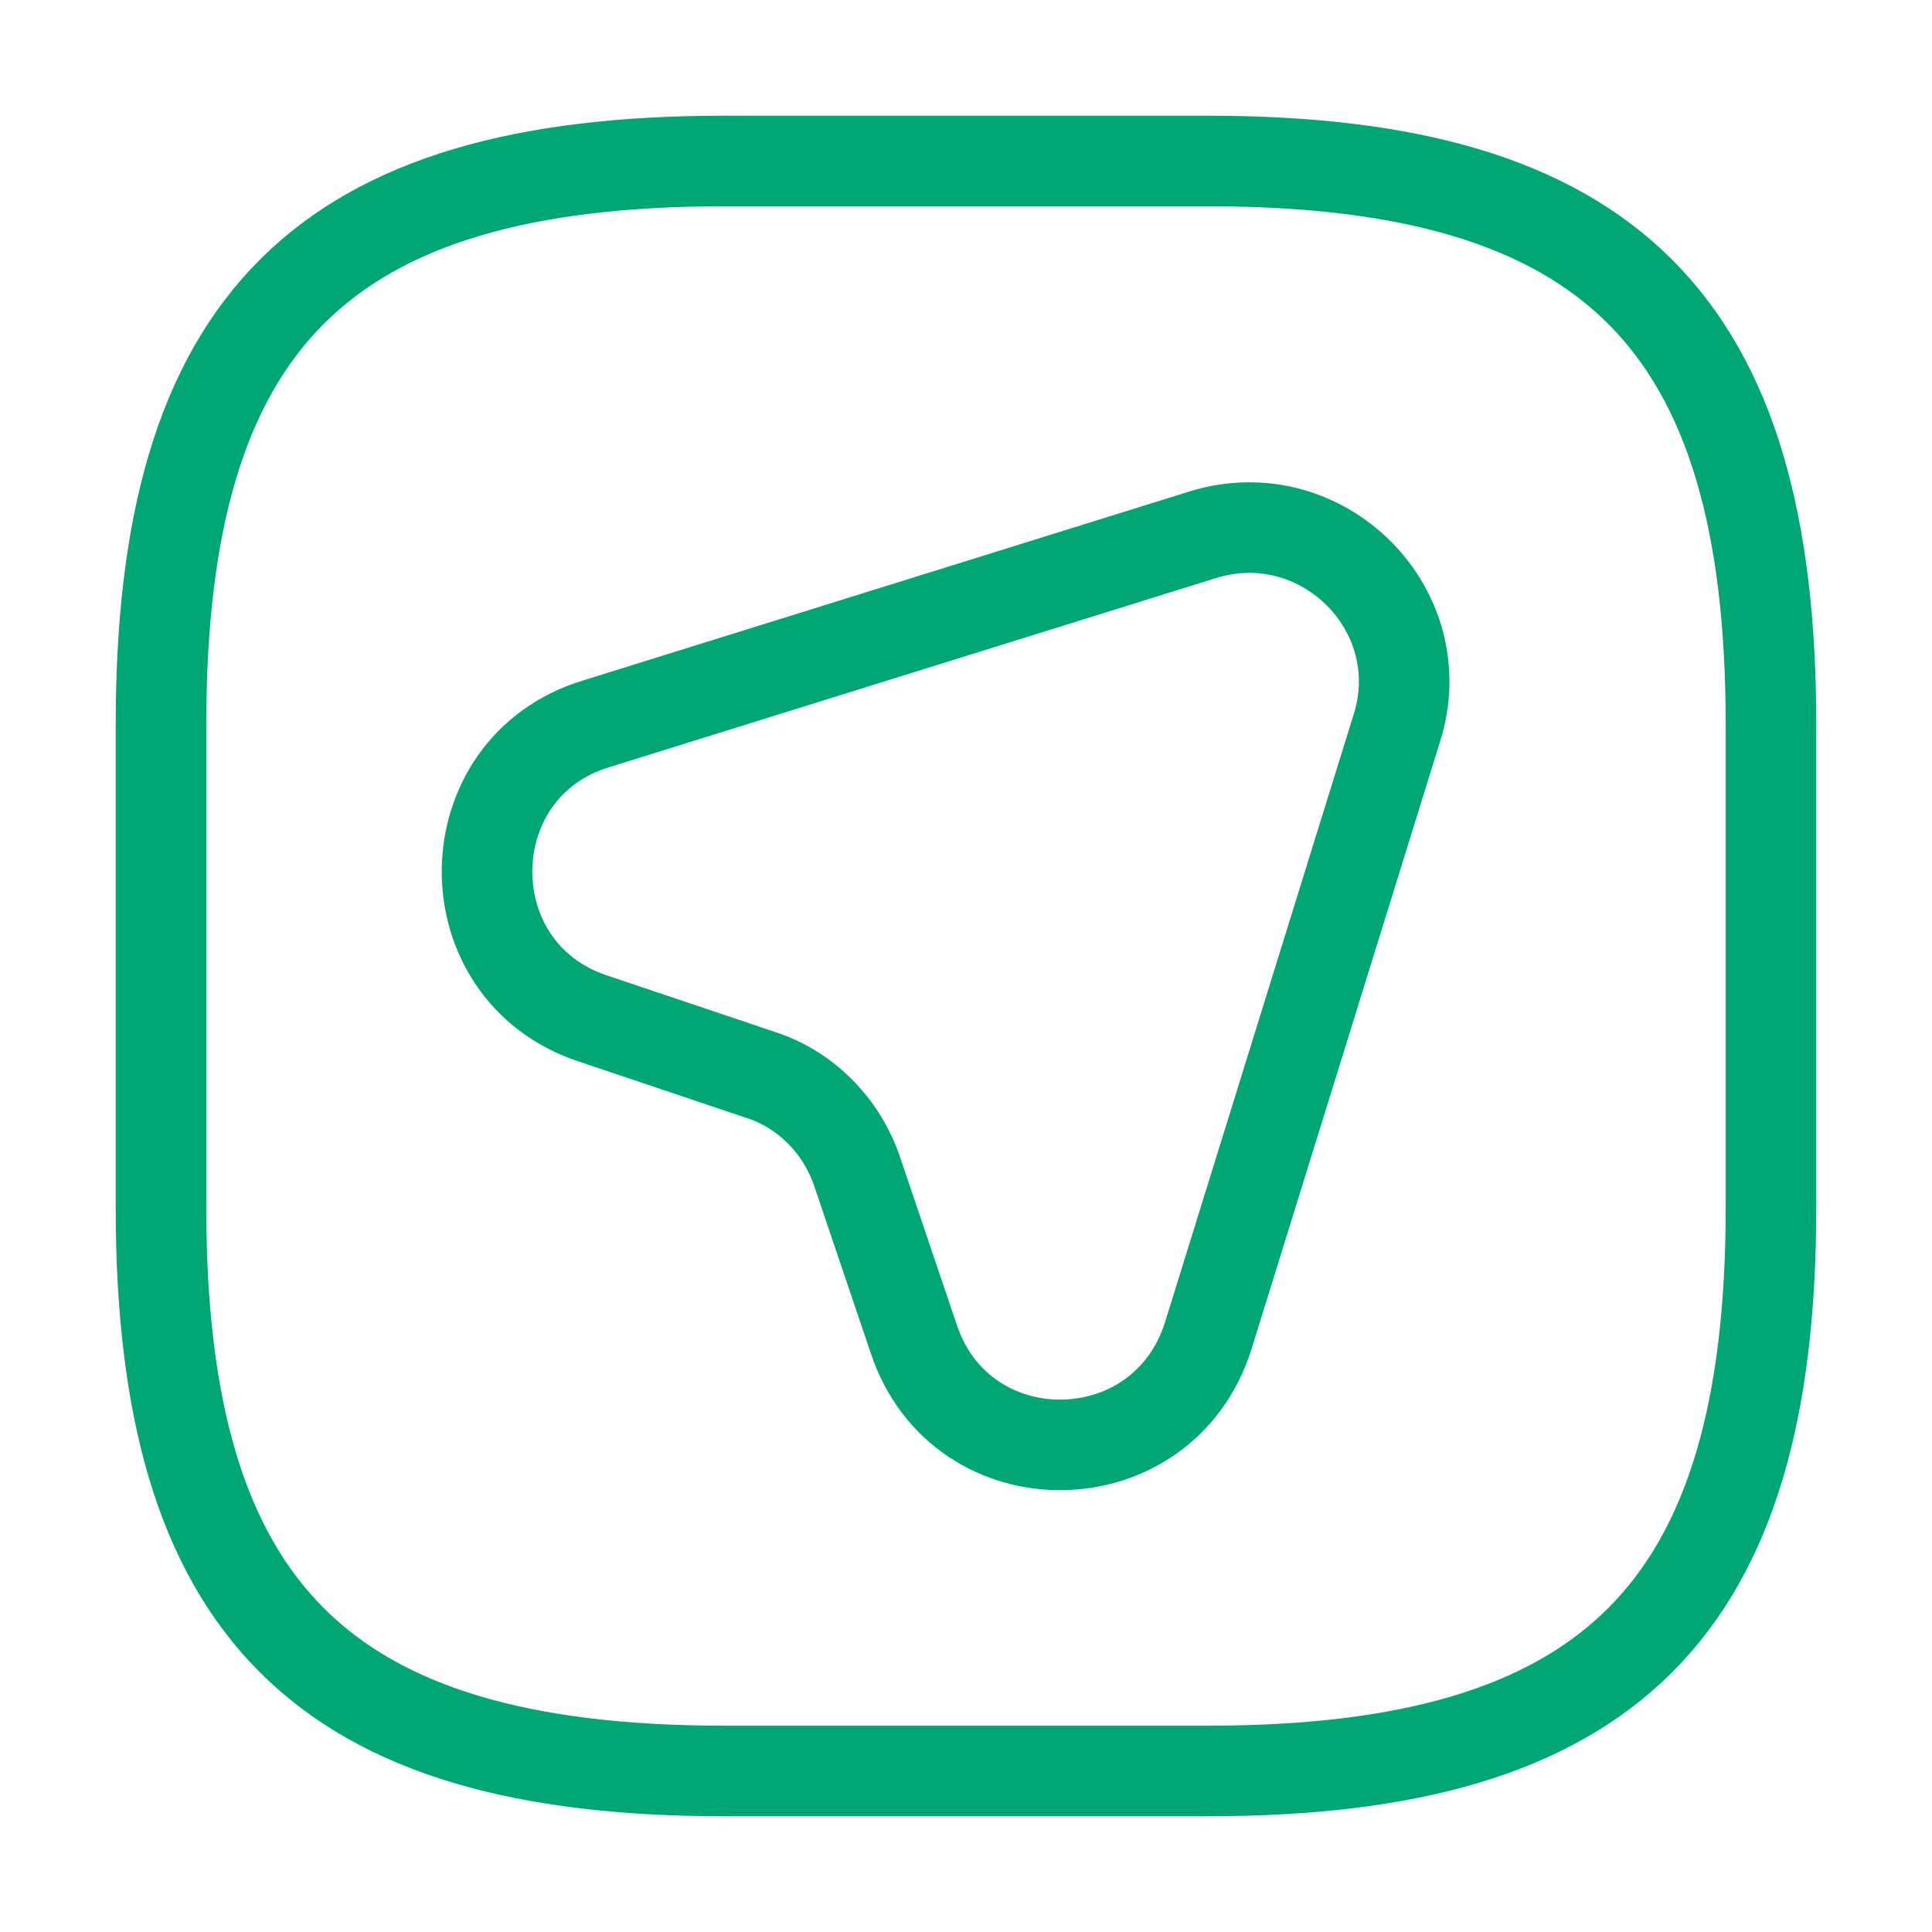
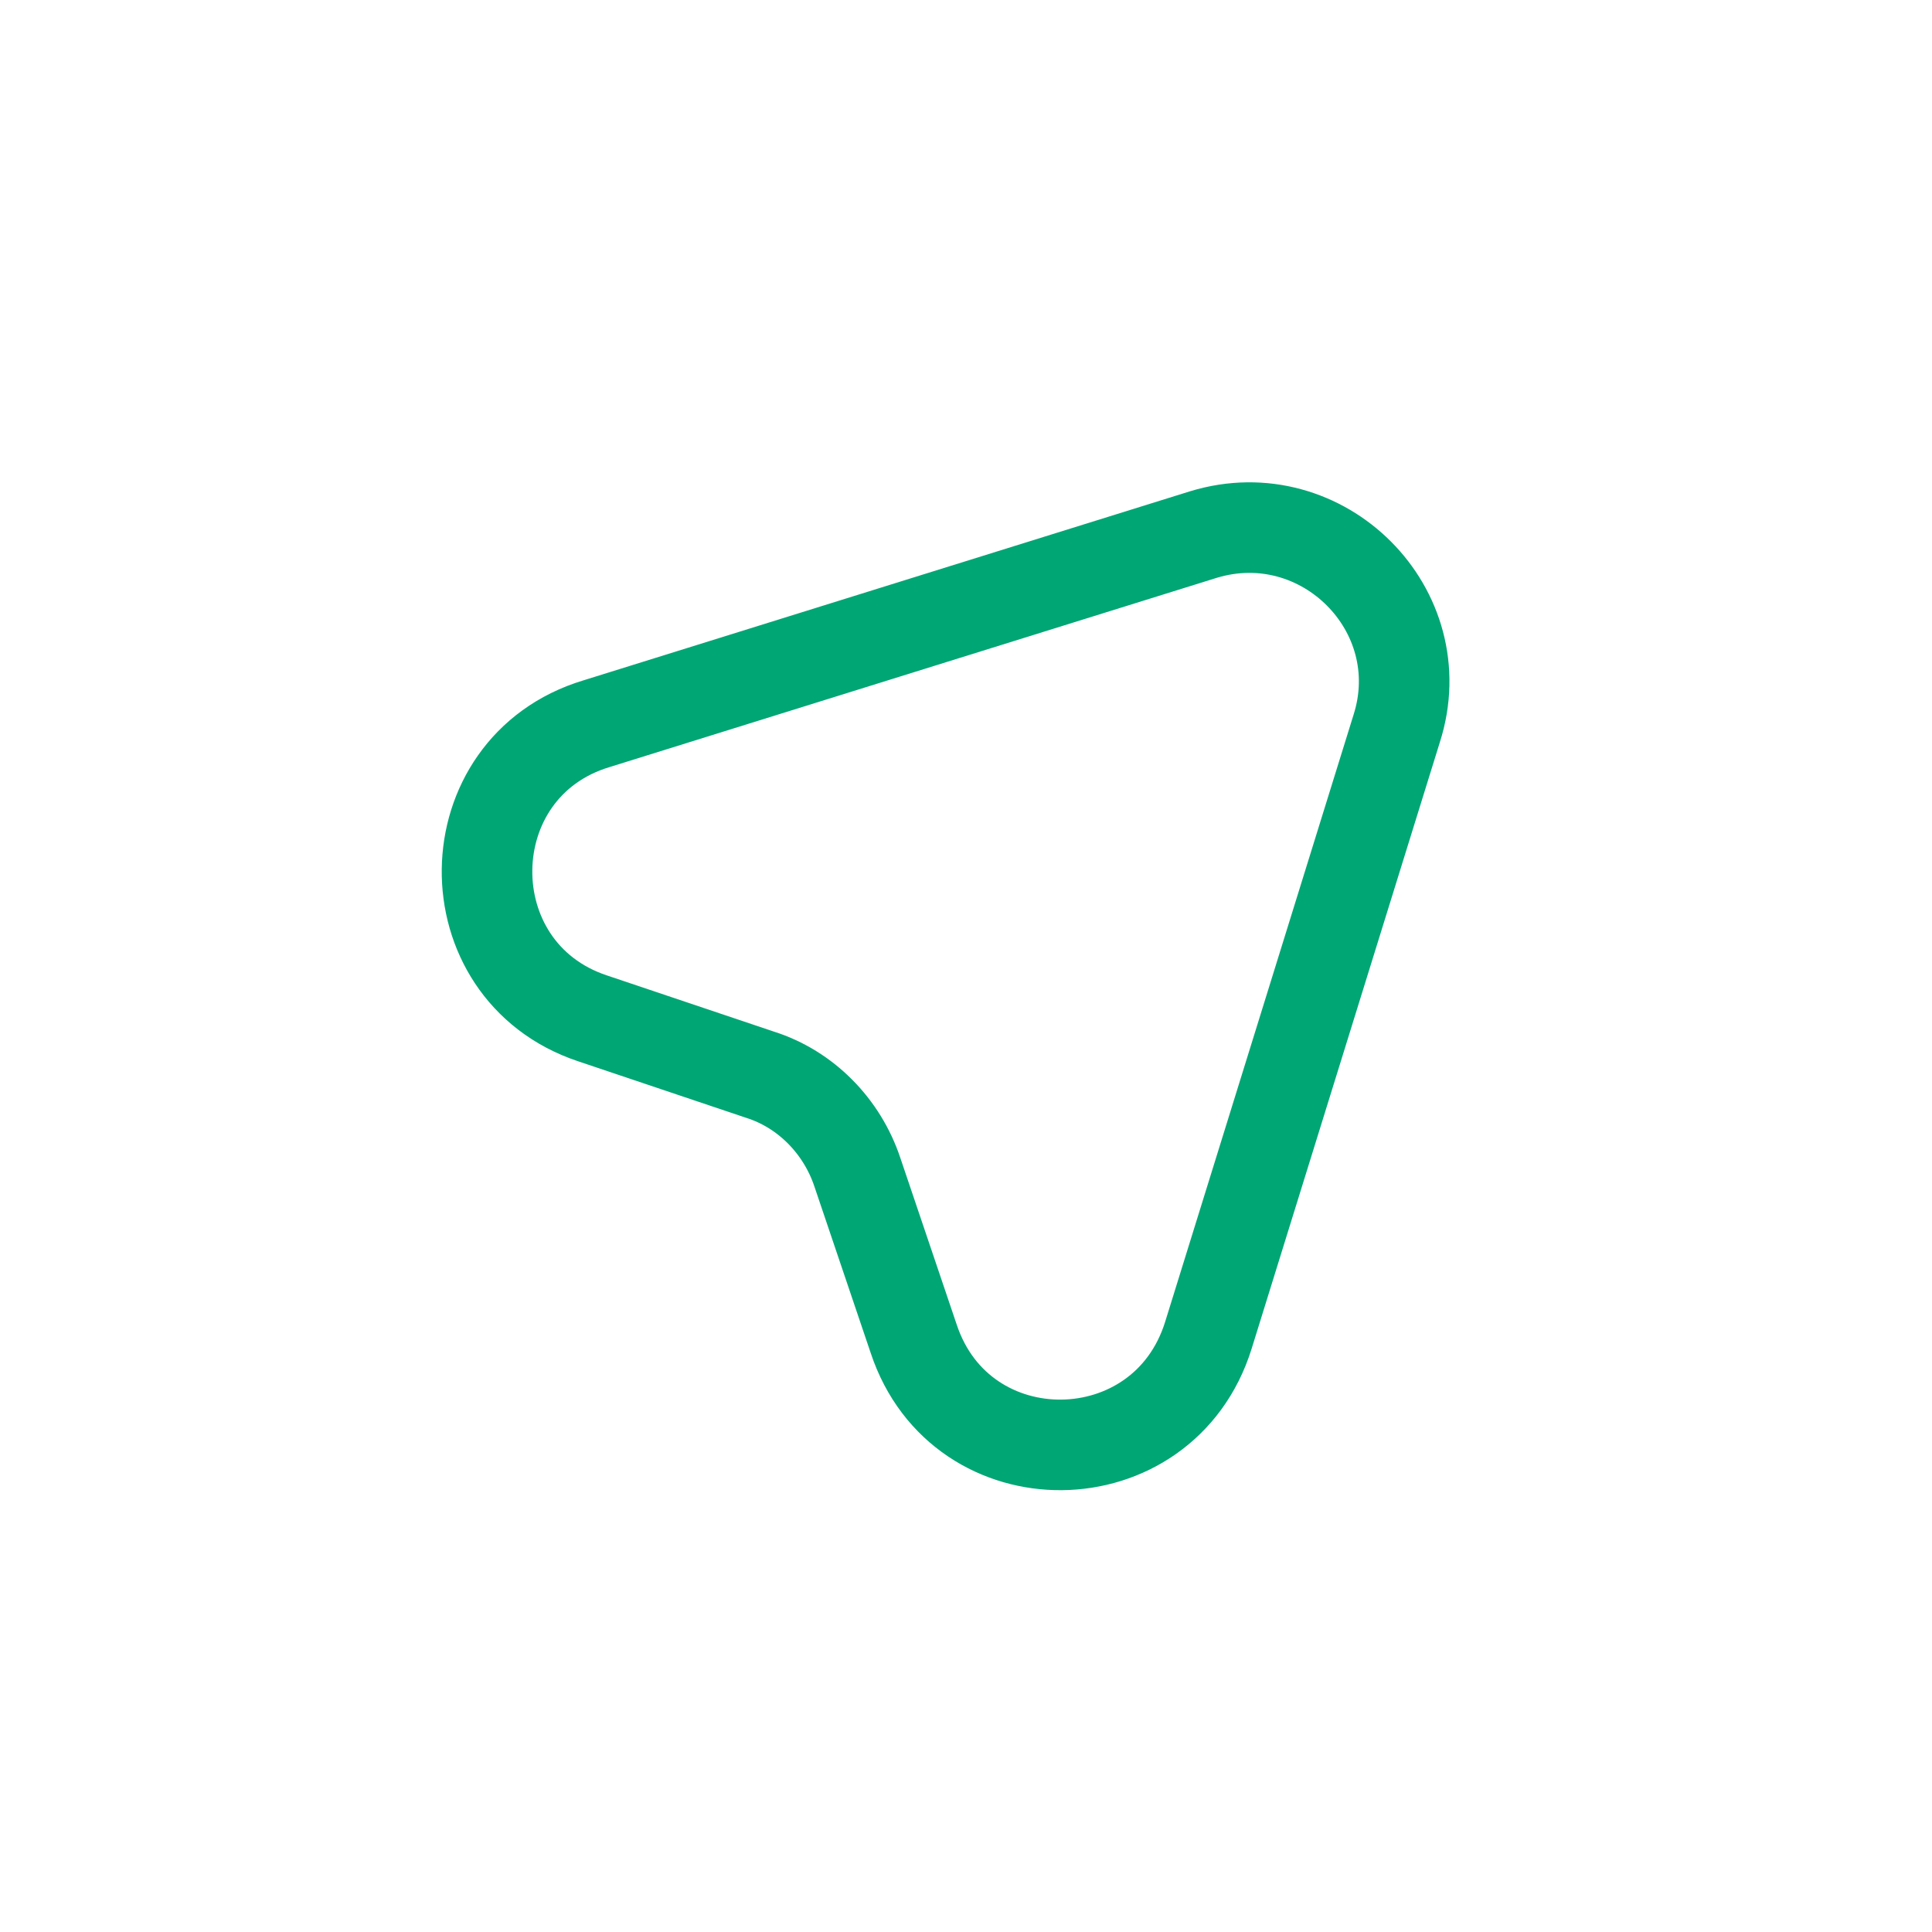
<svg xmlns="http://www.w3.org/2000/svg" width="64" height="64" viewBox="0 0 64 64" fill="none">
  <path d="M46.267 24.134L40.027 44.24C38.533 49.014 31.84 49.094 30.267 44.347L28.4 38.827C27.893 37.307 26.693 36.08 25.173 35.6L19.627 33.734C14.907 32.16 14.987 25.414 19.76 23.974L39.867 17.707C43.813 16.507 47.52 20.214 46.267 24.134Z" stroke="#00A674" stroke-width="3" stroke-linecap="round" stroke-linejoin="round" />
-   <path d="M24 58.666H40C53.333 58.666 58.666 53.333 58.666 40V24C58.666 10.666 53.333 5.333 40 5.333H24C10.666 5.333 5.333 10.666 5.333 24V40C5.333 53.333 10.666 58.666 24 58.666Z" stroke="#00A674" stroke-width="3" stroke-linecap="round" stroke-linejoin="round" />
</svg>